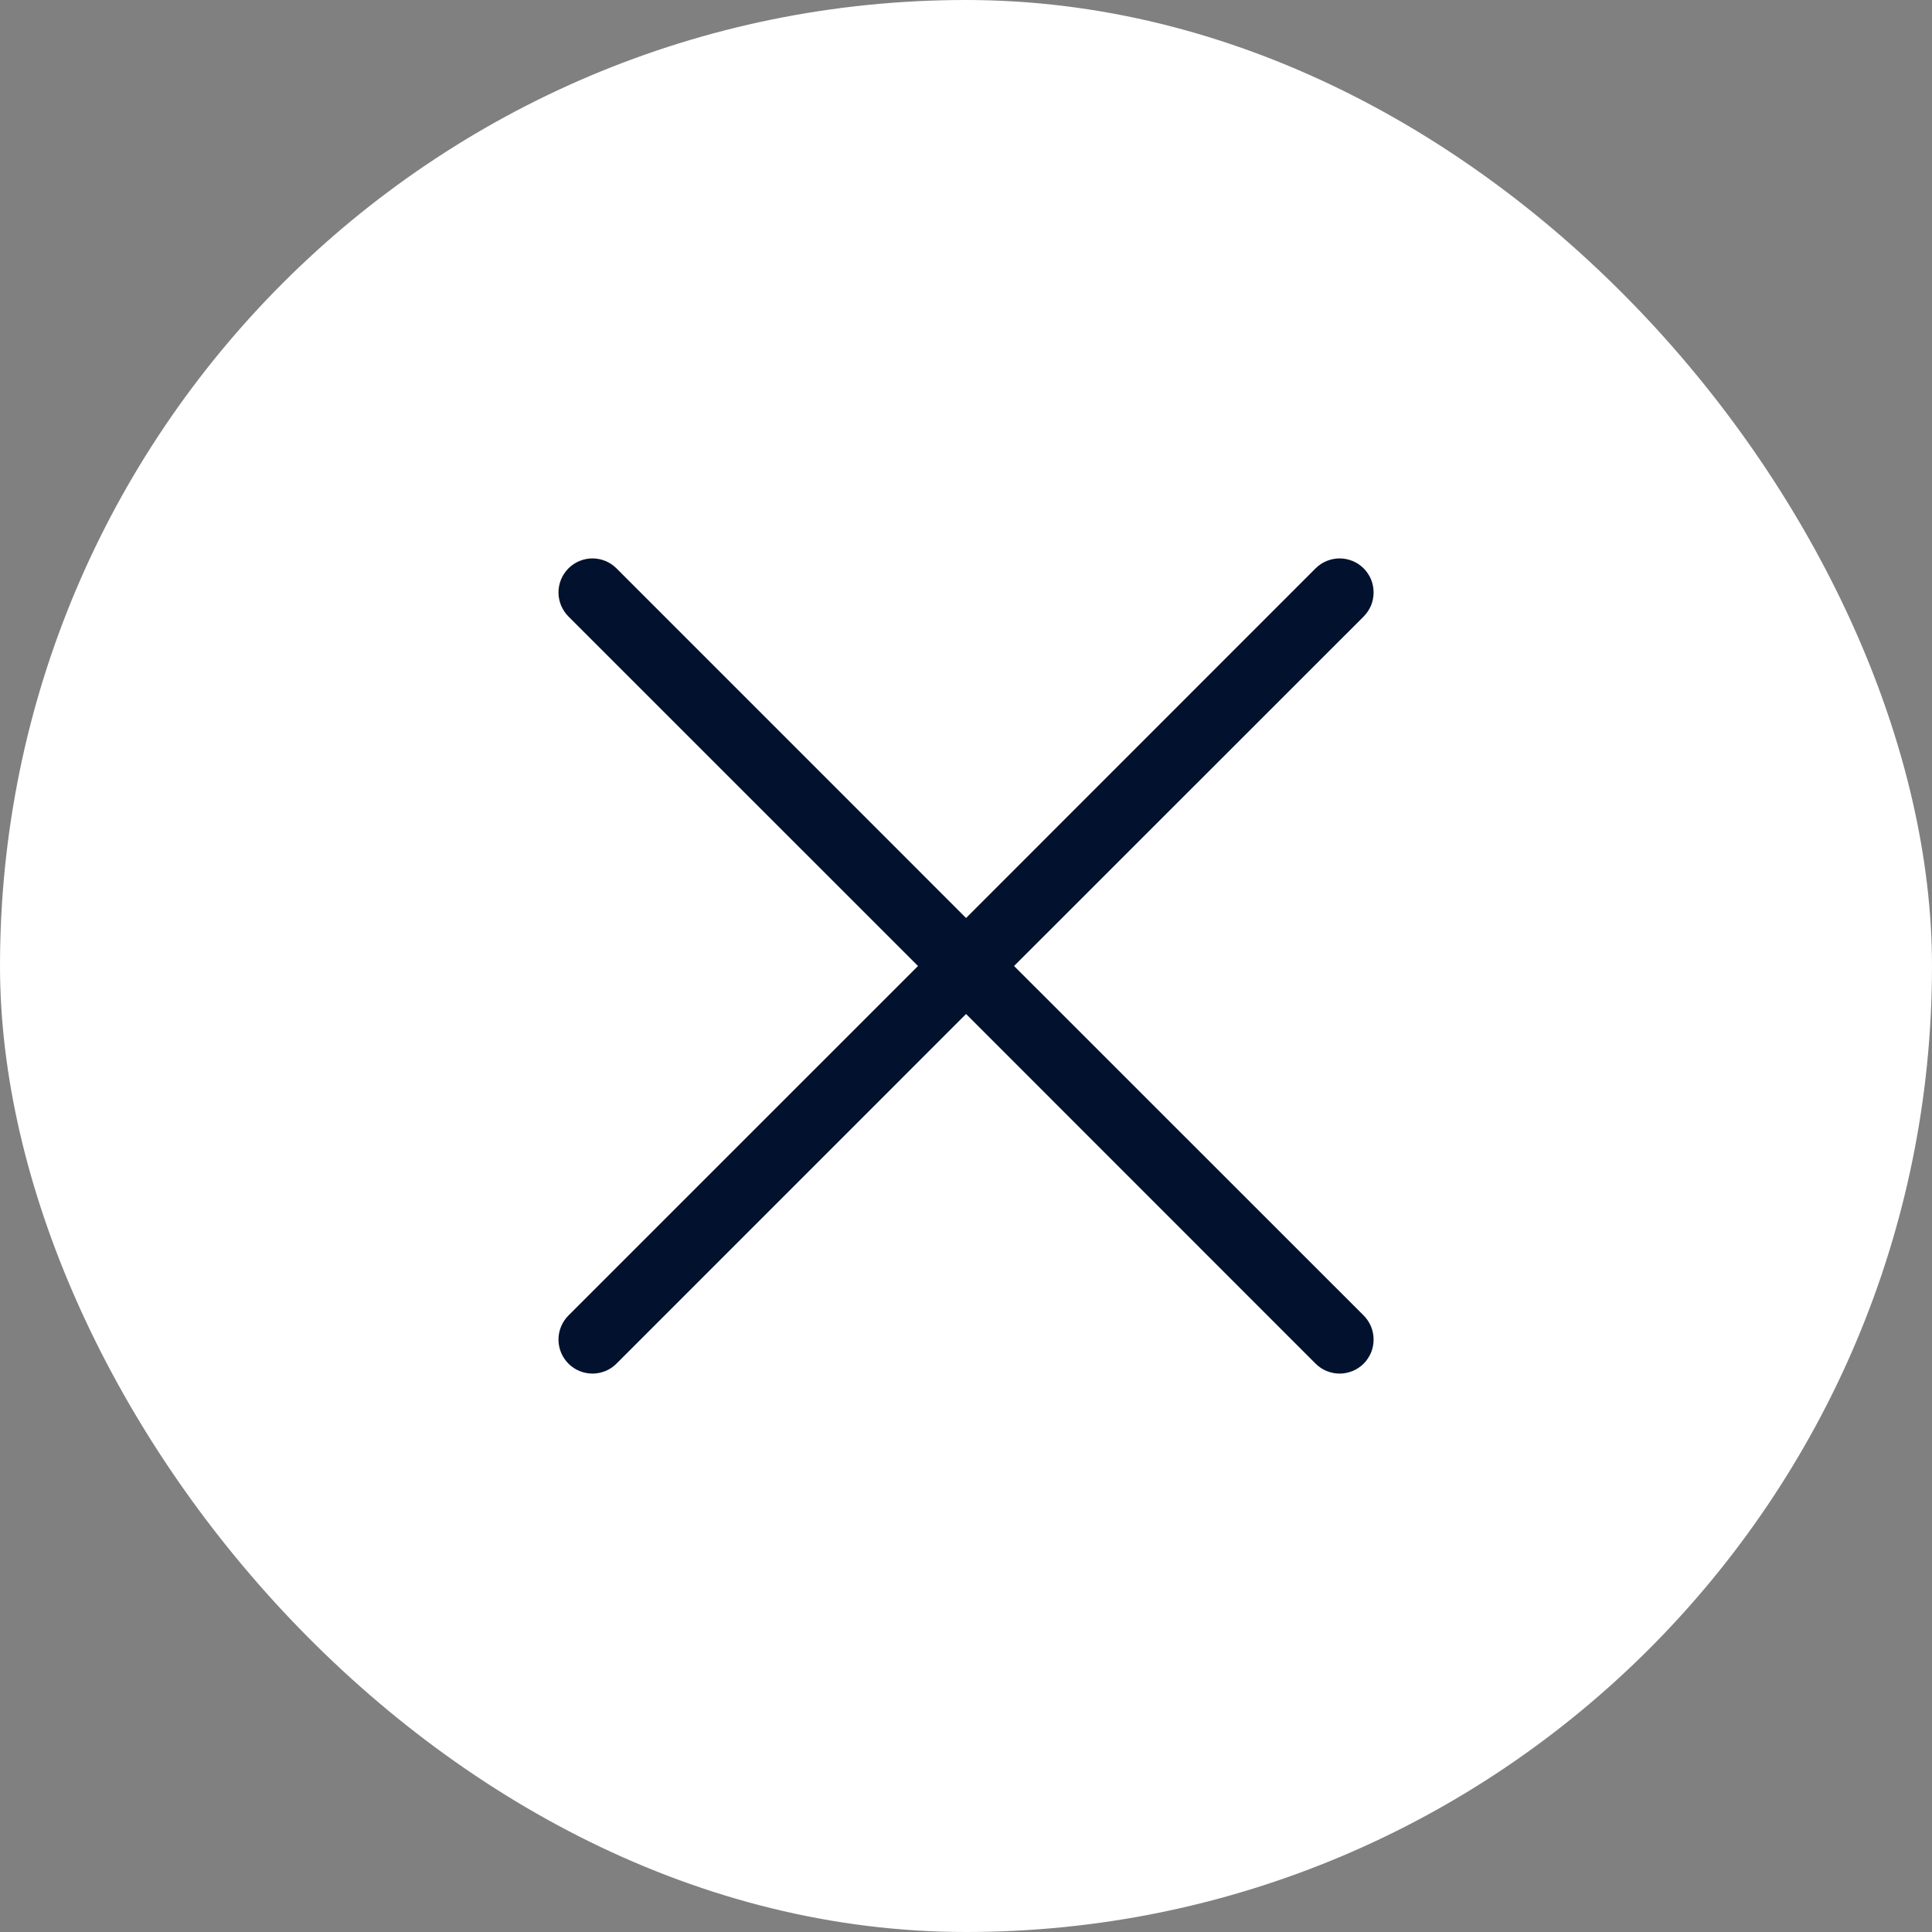
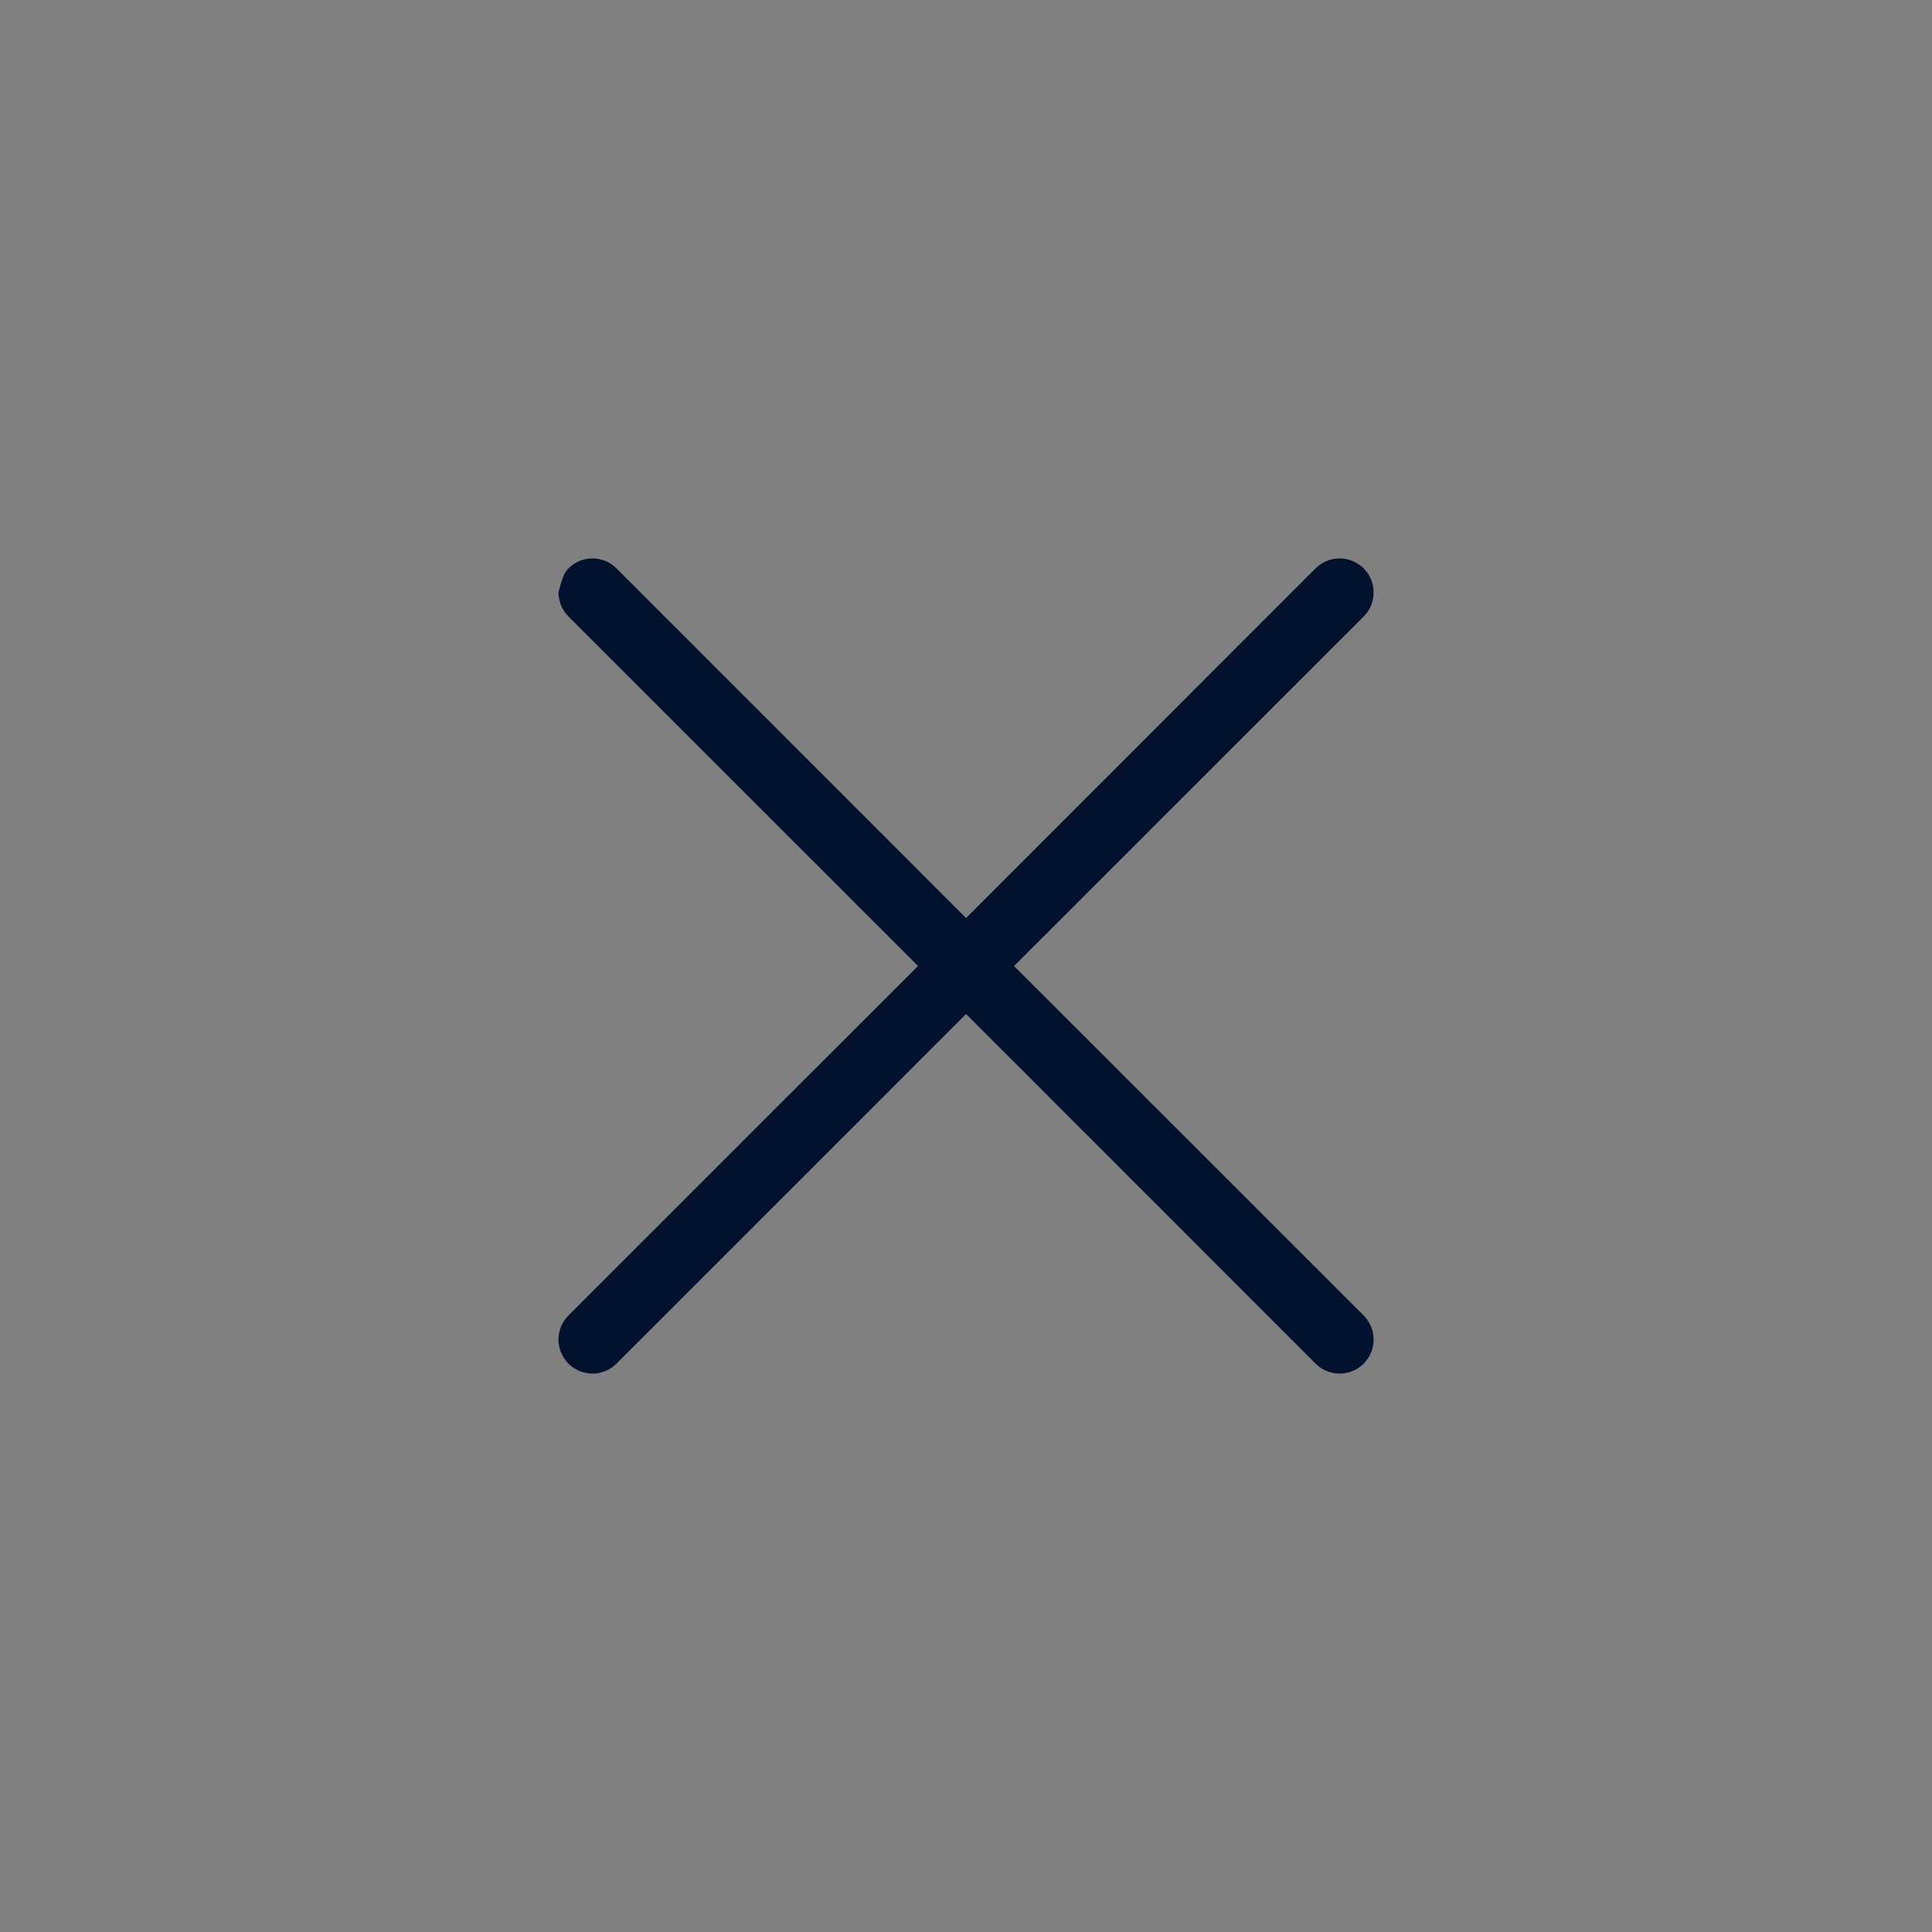
<svg xmlns="http://www.w3.org/2000/svg" width="32" height="32" viewBox="0 0 32 32" fill="none">
  <rect x="0" y="0" width="32" height="32" fill="#808080" stroke="none" />
-   <rect width="32" height="32" rx="16" fill="white" />
-   <path d="M9.415 10.211C9.363 10.158 9.321 10.096 9.293 10.028C9.265 9.96 9.25 9.886 9.25 9.812C9.25 9.739 9.265 9.665 9.293 9.597C9.321 9.529 9.363 9.467 9.415 9.414C9.467 9.362 9.529 9.32 9.598 9.292C9.666 9.264 9.739 9.249 9.813 9.249C9.887 9.249 9.96 9.264 10.029 9.292C10.097 9.32 10.159 9.362 10.211 9.414L16.001 15.205L21.79 9.414C21.842 9.362 21.904 9.32 21.973 9.292C22.041 9.264 22.114 9.249 22.188 9.249C22.262 9.249 22.335 9.264 22.404 9.292C22.472 9.32 22.534 9.362 22.587 9.414C22.639 9.467 22.68 9.529 22.709 9.597C22.737 9.665 22.751 9.739 22.751 9.812C22.751 9.886 22.737 9.96 22.709 10.028C22.68 10.096 22.639 10.158 22.587 10.211L16.796 16L22.587 21.789C22.639 21.841 22.68 21.904 22.709 21.972C22.737 22.04 22.751 22.113 22.751 22.188C22.751 22.261 22.737 22.335 22.709 22.403C22.68 22.471 22.639 22.533 22.587 22.586C22.534 22.638 22.472 22.68 22.404 22.708C22.335 22.736 22.262 22.751 22.188 22.751C22.114 22.751 22.041 22.736 21.973 22.708C21.904 22.68 21.842 22.638 21.79 22.586L16.001 16.795L10.211 22.586C10.159 22.638 10.097 22.68 10.029 22.708C9.96 22.736 9.887 22.751 9.813 22.751C9.739 22.751 9.666 22.736 9.598 22.708C9.529 22.68 9.467 22.638 9.415 22.586C9.363 22.533 9.321 22.471 9.293 22.403C9.265 22.335 9.25 22.261 9.25 22.188C9.25 22.113 9.265 22.04 9.293 21.972C9.321 21.904 9.363 21.841 9.415 21.789L15.205 16L9.415 10.211Z" fill="#02122E" />
+   <path d="M9.415 10.211C9.363 10.158 9.321 10.096 9.293 10.028C9.265 9.96 9.25 9.886 9.25 9.812C9.321 9.529 9.363 9.467 9.415 9.414C9.467 9.362 9.529 9.32 9.598 9.292C9.666 9.264 9.739 9.249 9.813 9.249C9.887 9.249 9.96 9.264 10.029 9.292C10.097 9.32 10.159 9.362 10.211 9.414L16.001 15.205L21.79 9.414C21.842 9.362 21.904 9.32 21.973 9.292C22.041 9.264 22.114 9.249 22.188 9.249C22.262 9.249 22.335 9.264 22.404 9.292C22.472 9.32 22.534 9.362 22.587 9.414C22.639 9.467 22.68 9.529 22.709 9.597C22.737 9.665 22.751 9.739 22.751 9.812C22.751 9.886 22.737 9.96 22.709 10.028C22.68 10.096 22.639 10.158 22.587 10.211L16.796 16L22.587 21.789C22.639 21.841 22.68 21.904 22.709 21.972C22.737 22.04 22.751 22.113 22.751 22.188C22.751 22.261 22.737 22.335 22.709 22.403C22.68 22.471 22.639 22.533 22.587 22.586C22.534 22.638 22.472 22.68 22.404 22.708C22.335 22.736 22.262 22.751 22.188 22.751C22.114 22.751 22.041 22.736 21.973 22.708C21.904 22.68 21.842 22.638 21.79 22.586L16.001 16.795L10.211 22.586C10.159 22.638 10.097 22.68 10.029 22.708C9.96 22.736 9.887 22.751 9.813 22.751C9.739 22.751 9.666 22.736 9.598 22.708C9.529 22.68 9.467 22.638 9.415 22.586C9.363 22.533 9.321 22.471 9.293 22.403C9.265 22.335 9.25 22.261 9.25 22.188C9.25 22.113 9.265 22.04 9.293 21.972C9.321 21.904 9.363 21.841 9.415 21.789L15.205 16L9.415 10.211Z" fill="#02122E" />
</svg>